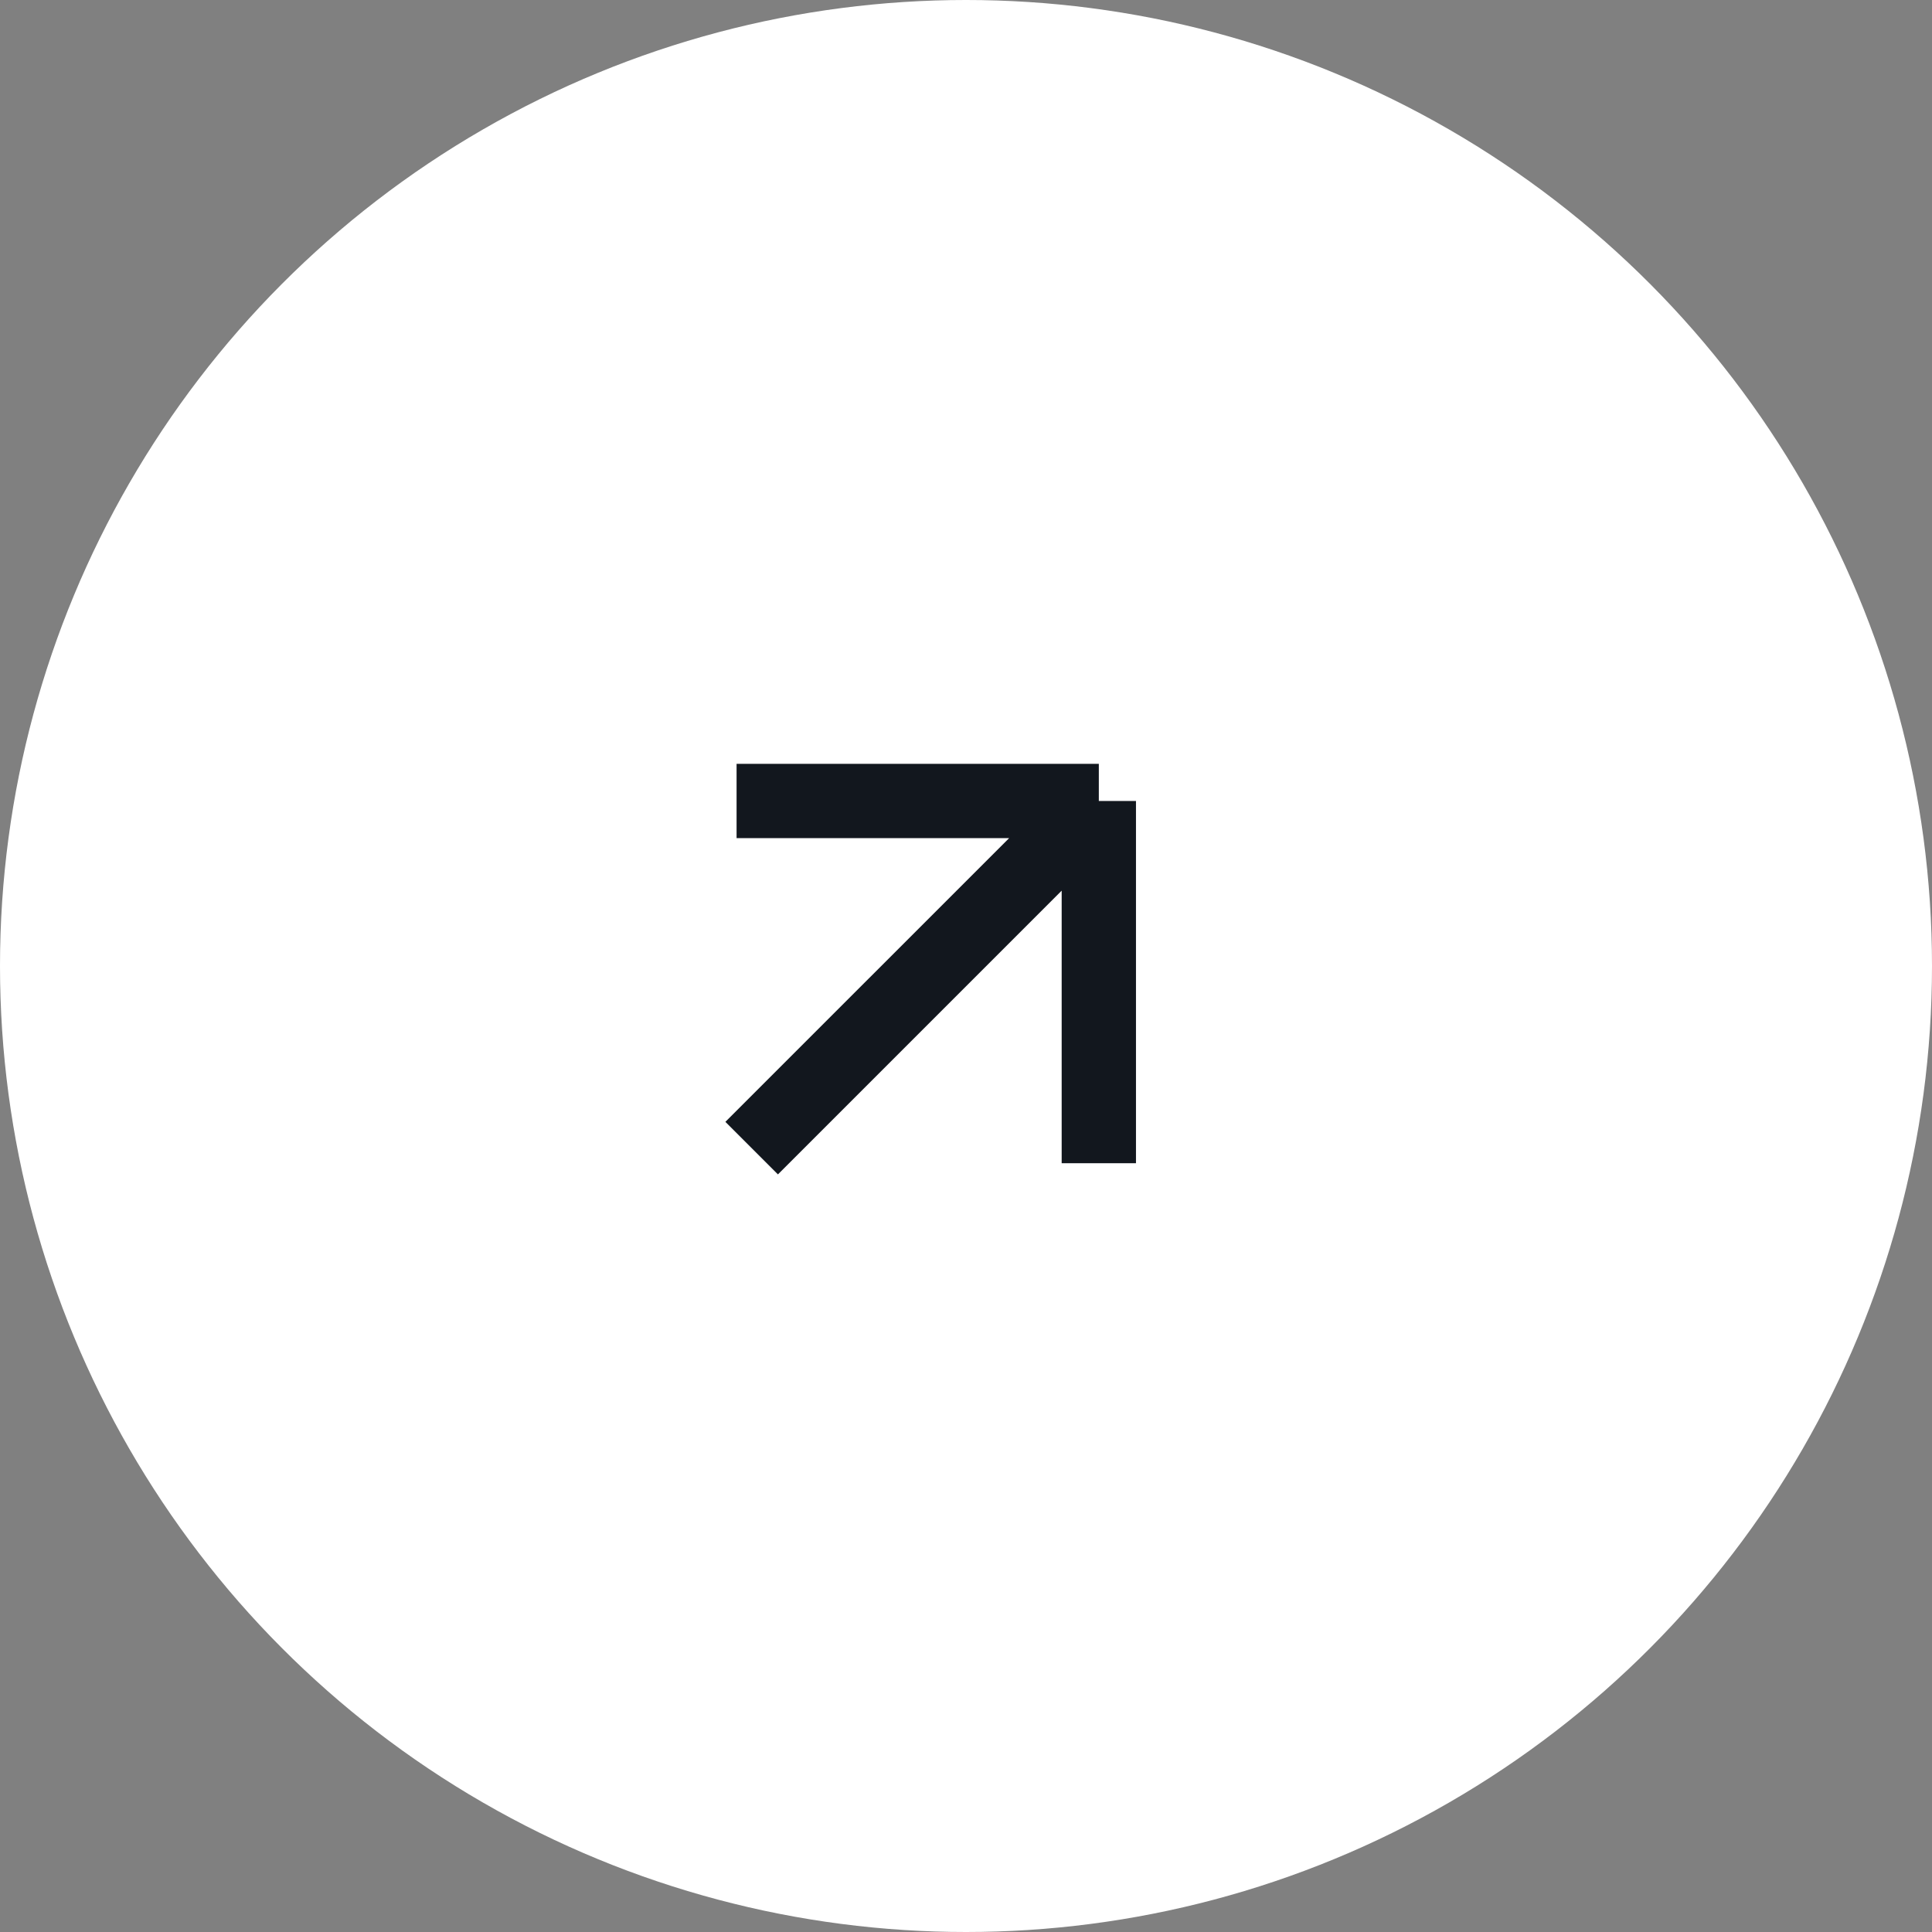
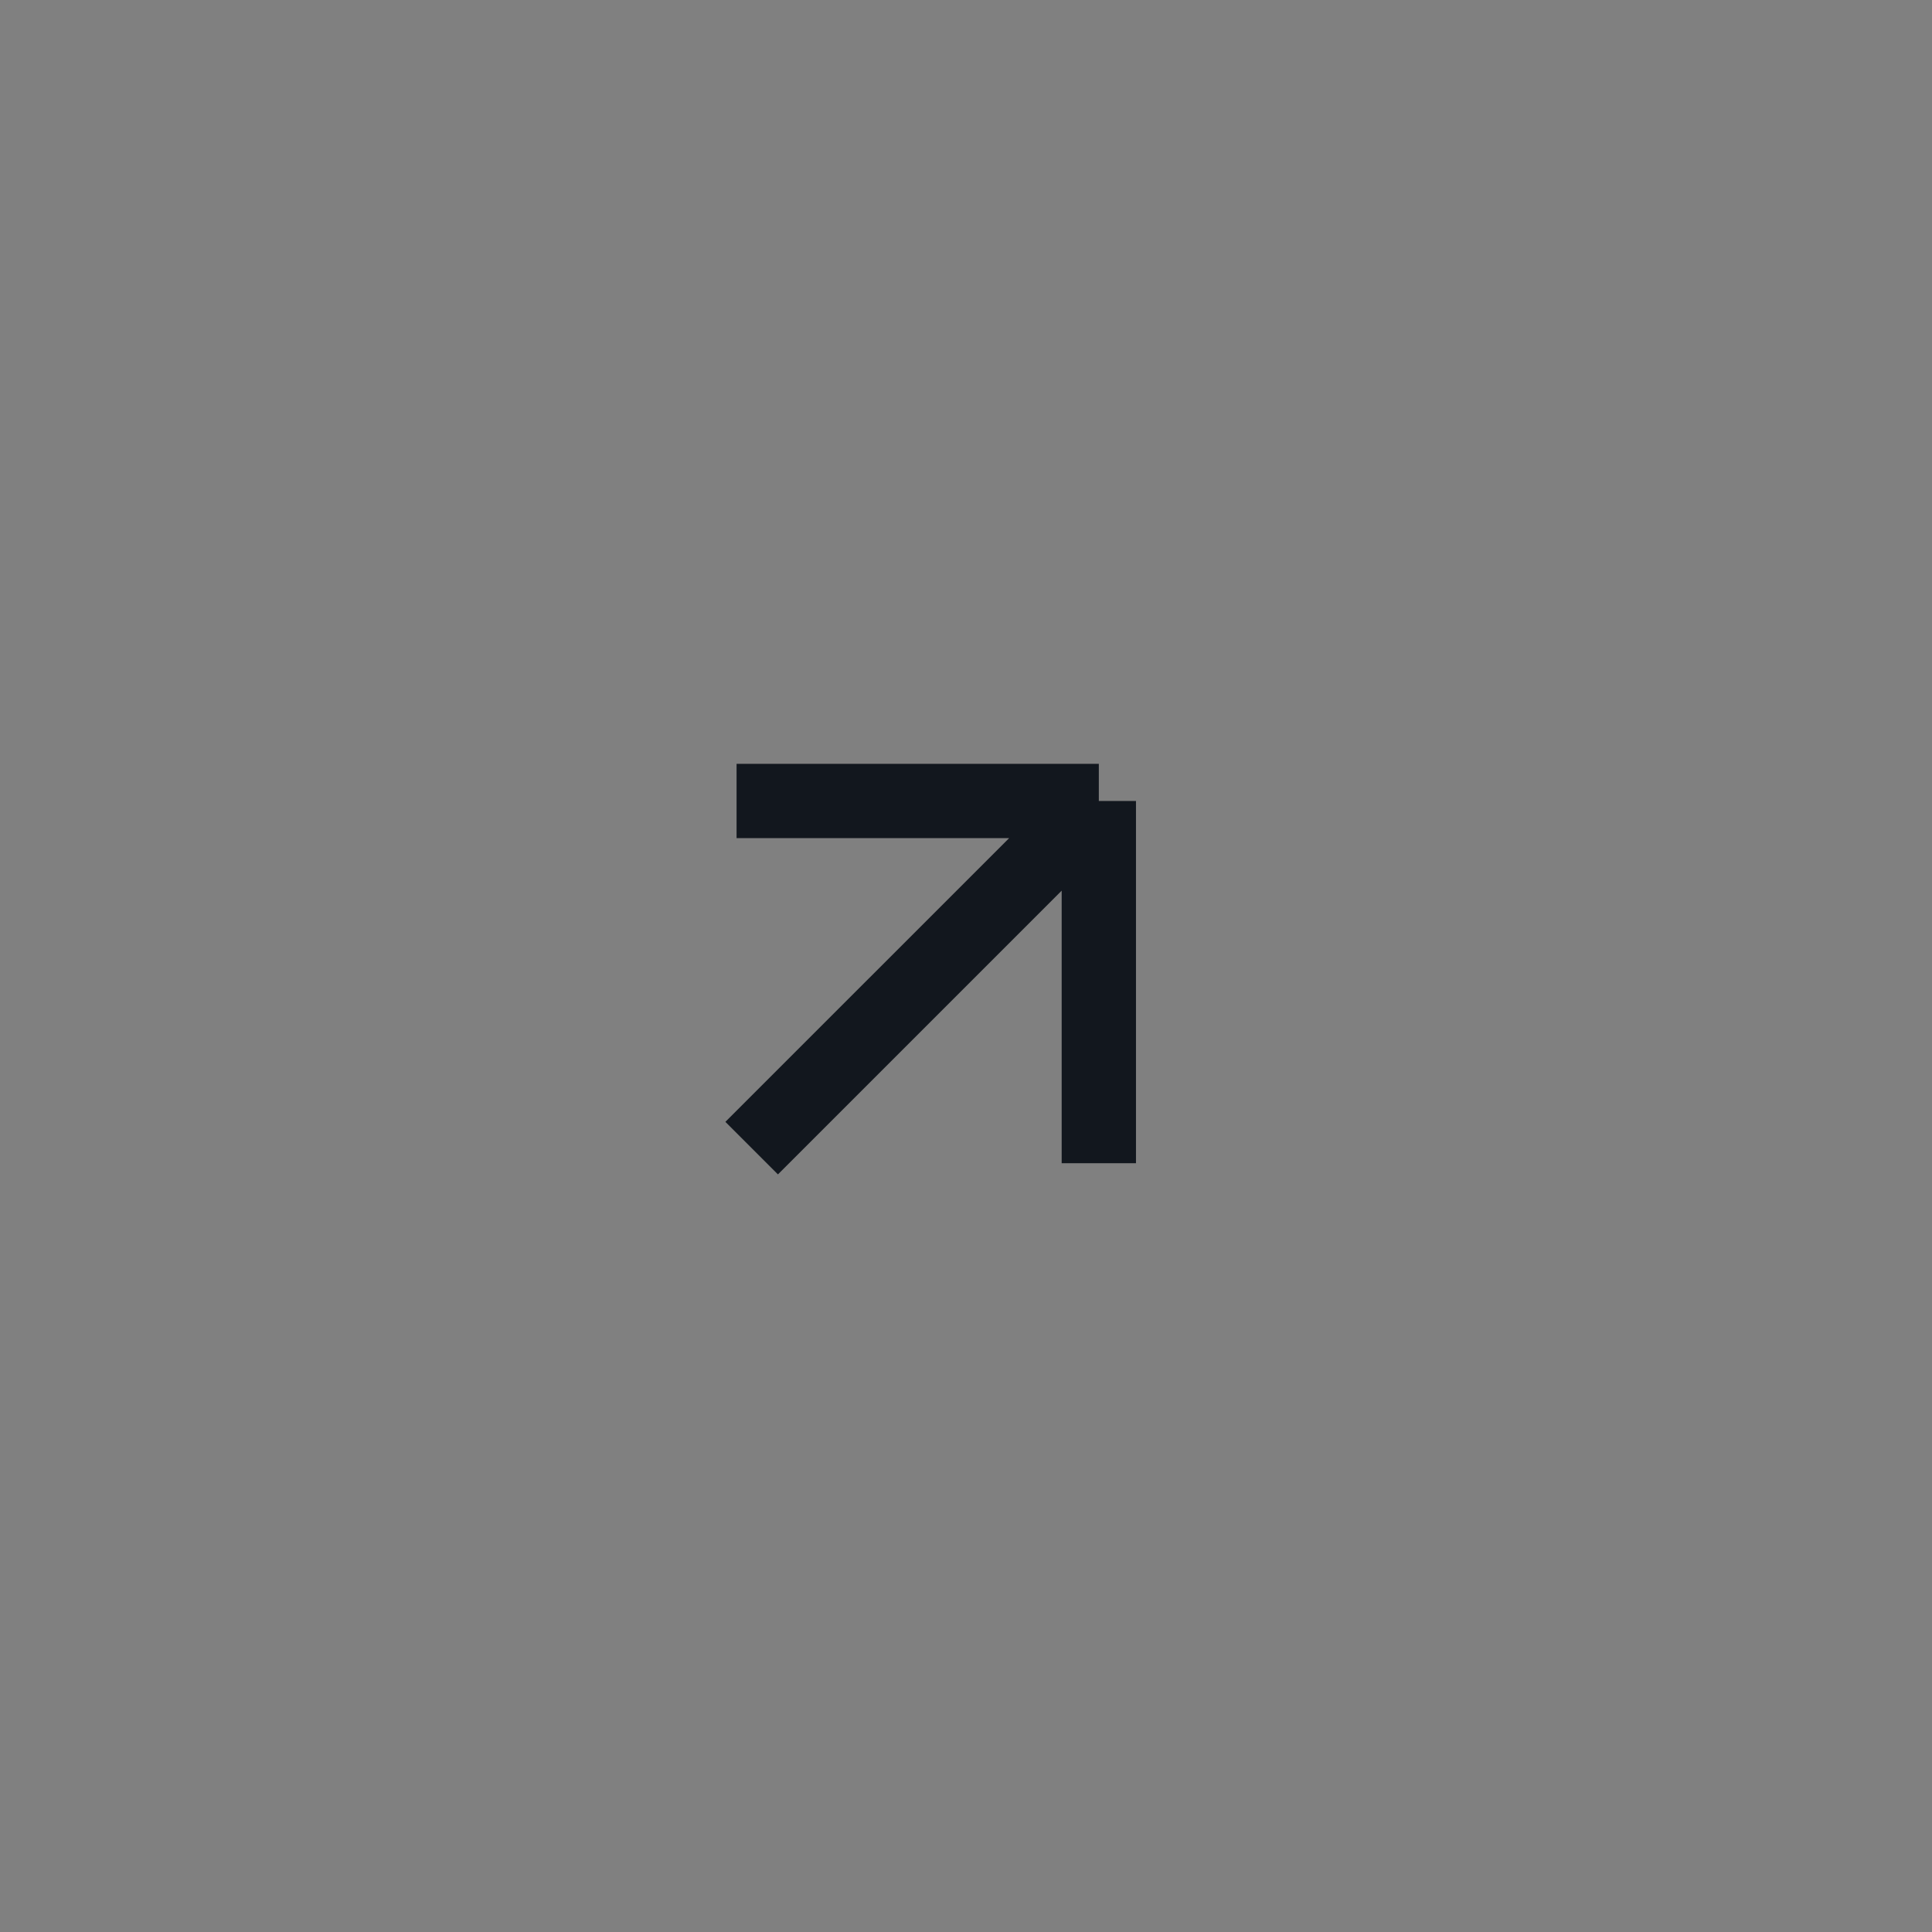
<svg xmlns="http://www.w3.org/2000/svg" width="360" height="360" viewBox="0 0 360 360" fill="none">
  <rect x="0" y="0" width="360" height="360" fill="#808080" stroke="none" />
-   <circle cx="180" cy="180" r="180" fill="white" />
  <path d="M204.75 149.25L140.062 213.937M204.75 149.25H137.25M204.75 149.25V216.75" stroke="#12171E" stroke-width="13.846" />
</svg>